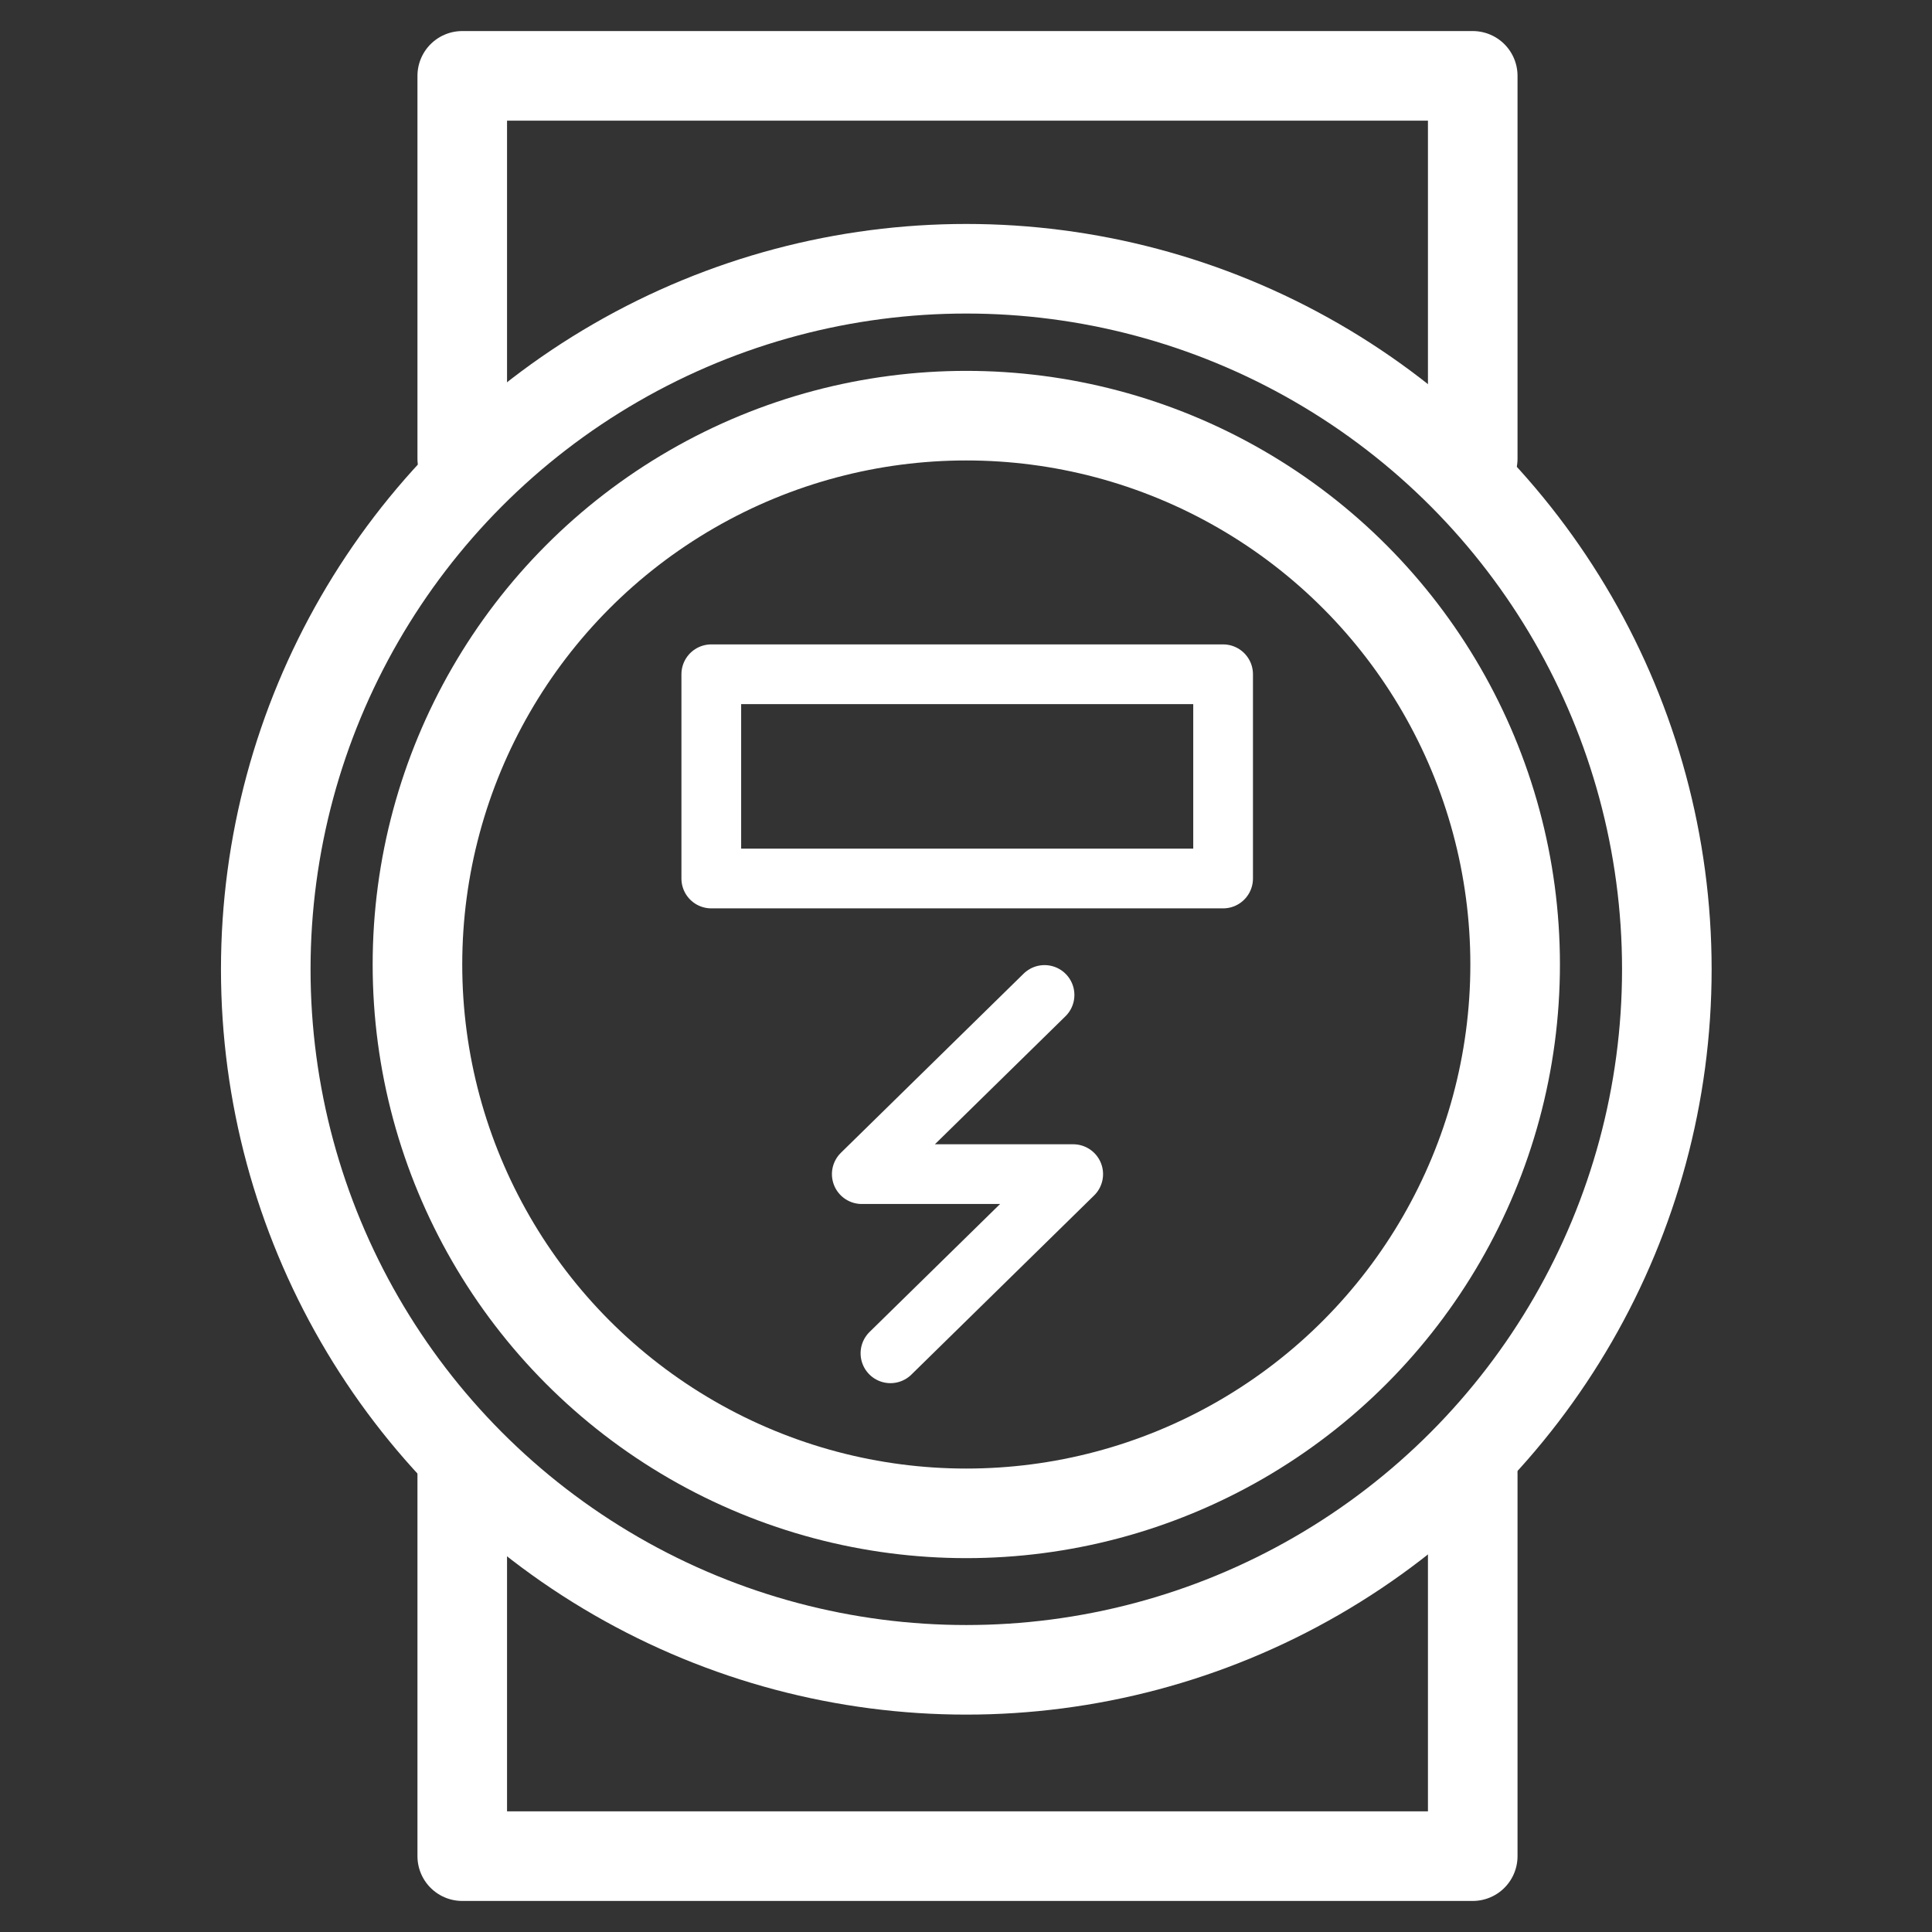
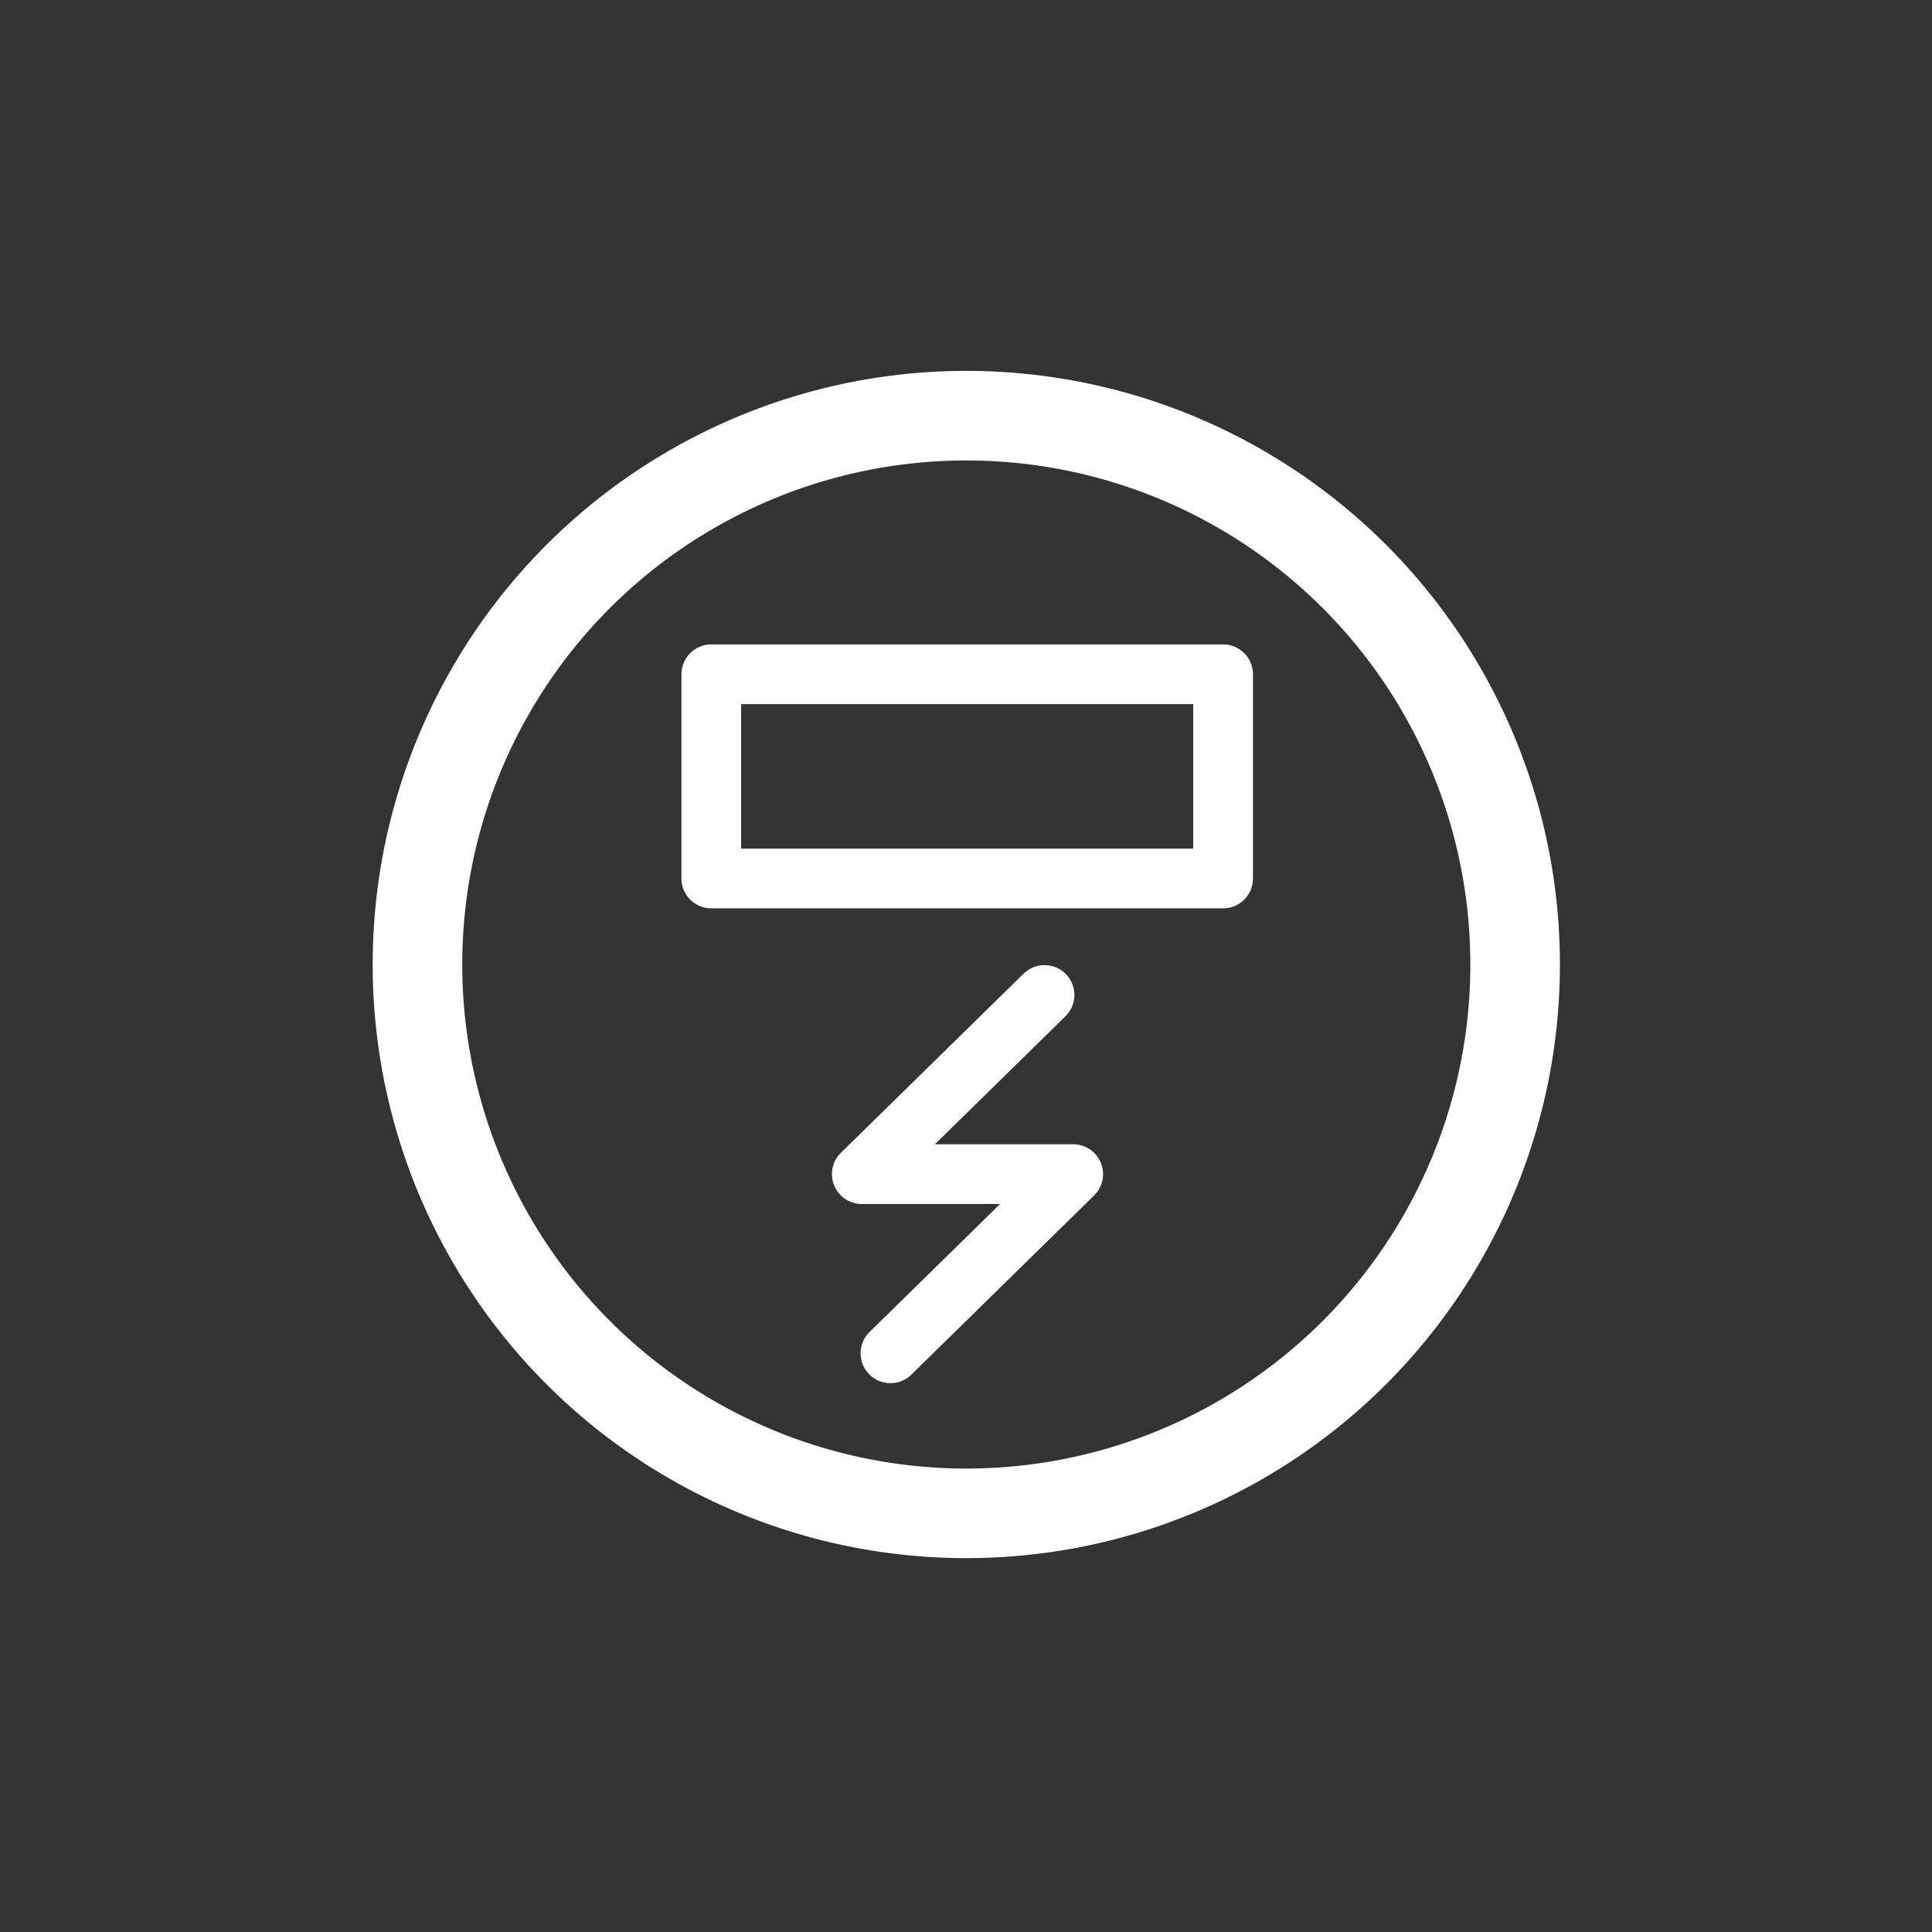
<svg xmlns="http://www.w3.org/2000/svg" id="Ebene_1" version="1.1" viewBox="0 0 32.35 32.35">
  <rect x="0" y="0" width="32.35" height="32.35" fill="#333333" stroke="none" />
  <defs>
    <style>
      .st0, .st1, .st2 {
        fill: none;
      }

      .st3 {
        clip-path: url(#clippath-1);
      }

      .st1 {
        stroke-width: 1.5px;
      }

      .st1, .st2 {
        stroke: #fff;
        stroke-linecap: round;
        stroke-linejoin: round;
      }

      .st4 {
        clip-path: url(#clippath);
      }
    </style>
    <clipPath id="clippath">
      <rect class="st0" x="3.6" y="-1.27" width="25.2" height="33.25" />
    </clipPath>
    <clipPath id="clippath-1">
-       <rect class="st0" x="2.04" y="-1.33" width="28.32" height="35" />
-     </clipPath>
+       </clipPath>
  </defs>
  <polyline class="st2" points="17.49 16.66 14.43 19.66 17.97 19.66 14.91 22.66" />
  <g class="st4">
    <g>
-       <circle class="st1" cx="16.18" cy="16.23" r="11.73" />
      <circle class="st1" cx="16.18" cy="16.15" r="9.19" />
    </g>
  </g>
  <rect class="st2" x="11.91" y="11.29" width="8.57" height="3.42" />
  <g class="st3">
    <polyline class="st1" points="24.66 24.67 24.66 31.08 7.74 31.08 7.74 24.67" />
    <polyline class="st1" points="7.74 7.68 7.74 1.27 24.66 1.27 24.66 7.68" />
  </g>
</svg>